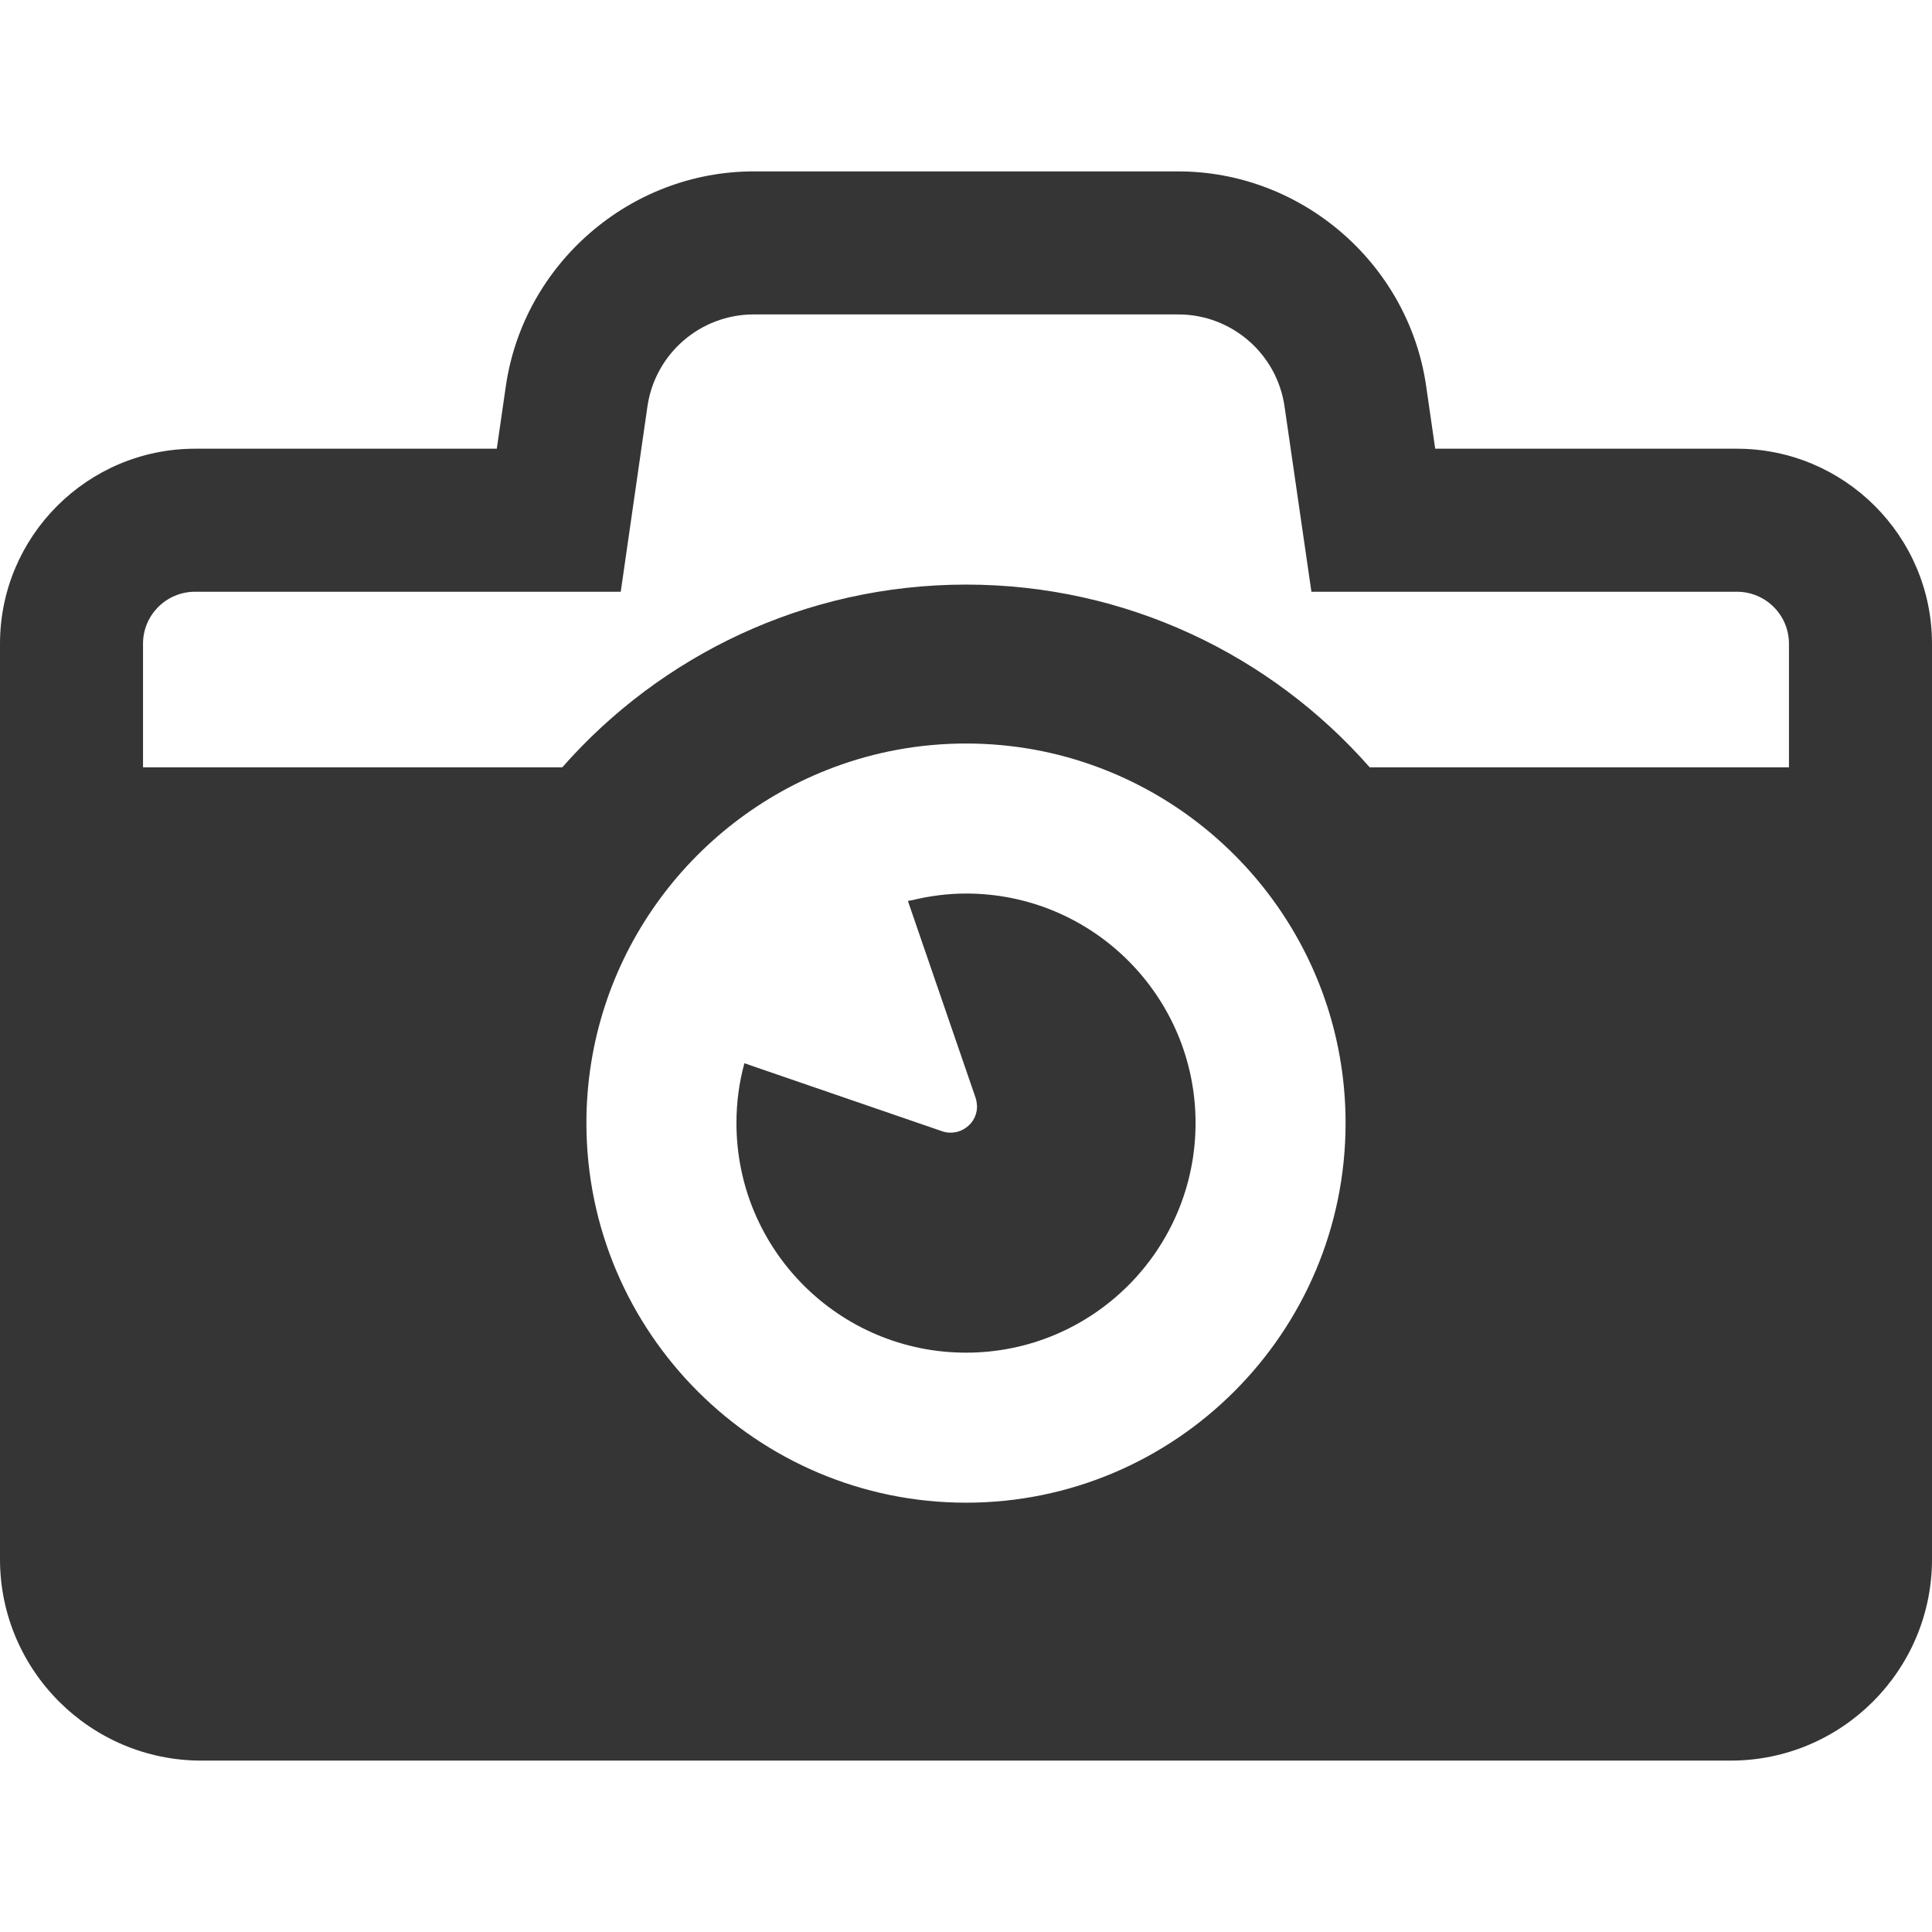
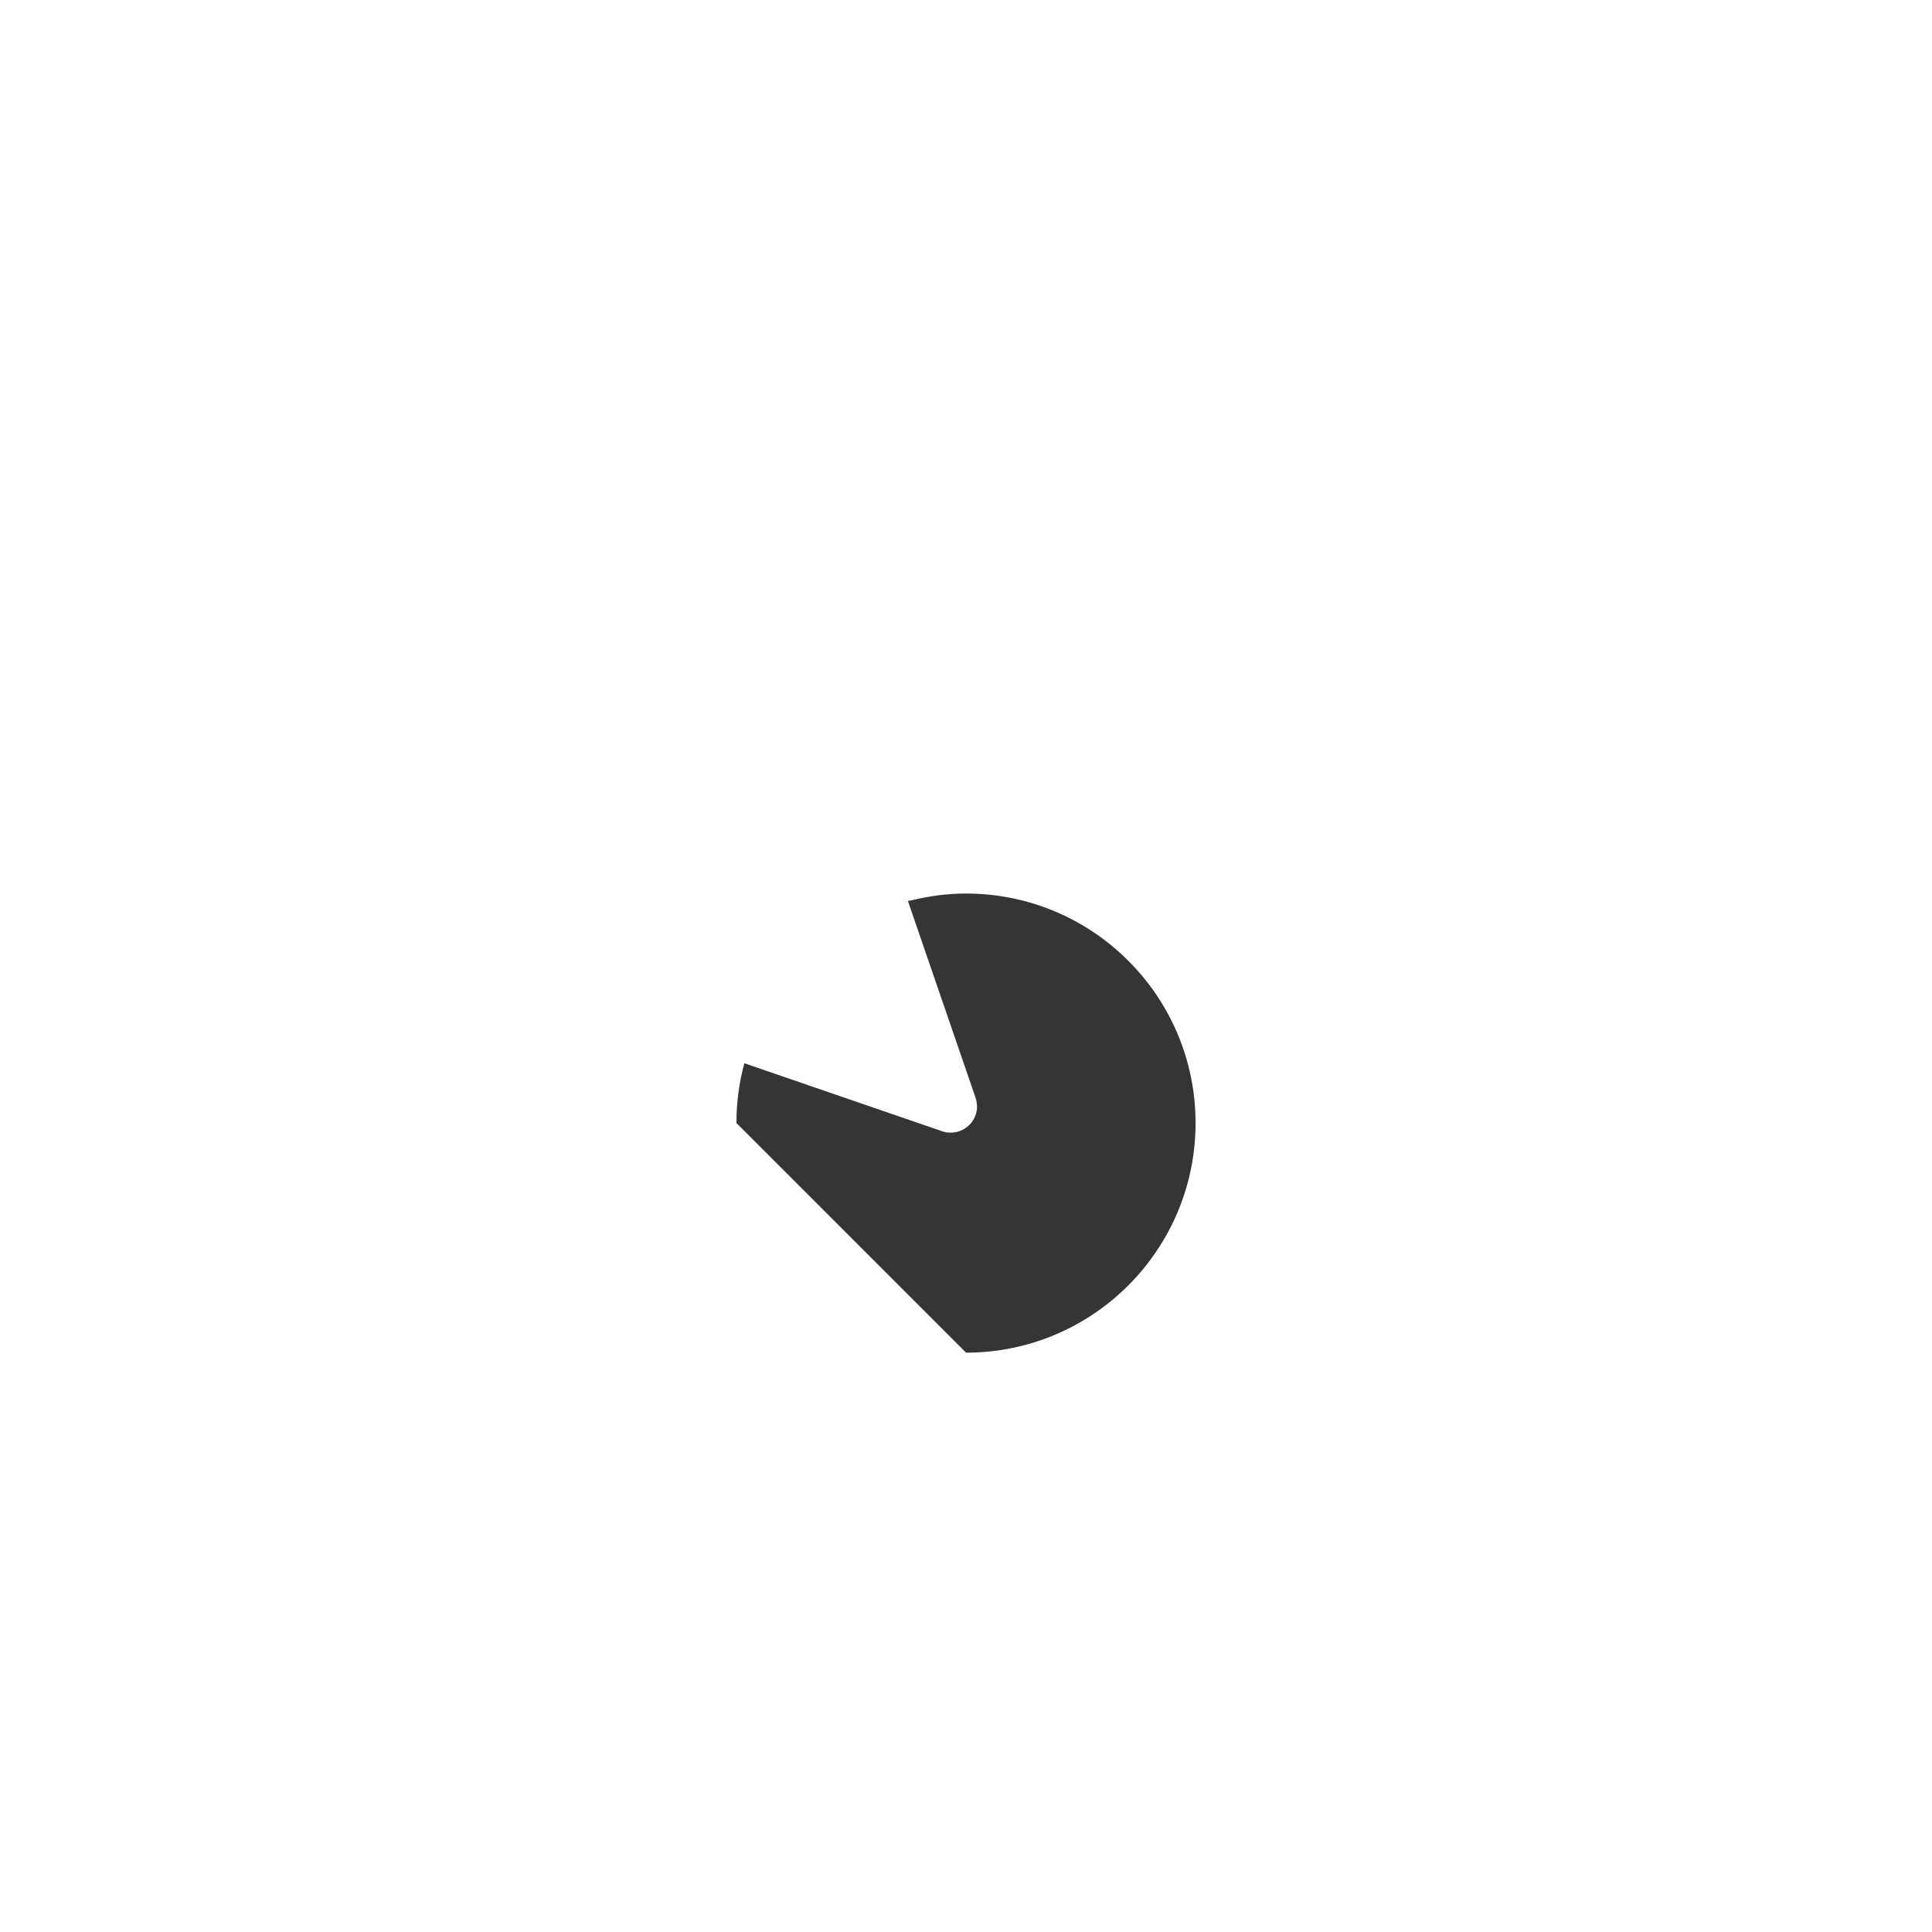
<svg xmlns="http://www.w3.org/2000/svg" version="1.1" id="_x31_0" x="0px" y="0px" viewBox="0 0 512 512" style="width: 256px; height: 256px; opacity: 1;" xml:space="preserve">
  <style type="text/css">
	.st0{fill:#374149;}
</style>
  <g>
-     <path class="st0" d="M460.282,118.914h-79.938l-2.398-16.594c-4.676-32.43-32.934-56.898-65.699-56.898H199.754   c-32.766,0-60.984,24.469-65.699,56.898l-2.402,16.594H51.718C23.203,118.914,0,142.078,0,170.59v242.629   c0,29.438,23.961,53.359,53.359,53.359h405.282c29.438,0,53.359-23.922,53.359-53.359V170.59   C512,142.078,488.793,118.914,460.282,118.914z M474.094,203.356H362.992c-26.109-29.691-64.394-48.434-106.973-48.434   c-42.578,0-80.902,18.742-107.015,48.434H37.902V170.59c0-7.625,6.191-13.774,13.816-13.774h112.786l7.074-49.106   c2.023-13.98,14.023-24.386,28.175-24.386h112.493c14.148,0,26.152,10.406,28.171,24.386l7.122,49.106h112.742   c7.621,0,13.812,6.149,13.812,13.774V203.356z M220.938,203.356c10.906-4.086,22.742-6.317,35.082-6.317   c12.34,0,24.176,2.231,35.082,6.317c38.242,14.278,65.492,51.129,65.492,94.254c0,55.512-45.11,100.618-100.574,100.618   s-100.613-45.106-100.613-100.618C155.406,254.484,182.695,217.633,220.938,203.356z" style="fill: rgb(53, 53, 53);" />
-     <path class="st0" d="M256.019,358.469c33.566,0,60.817-27.25,60.817-60.86c0-33.566-27.25-60.812-60.817-60.812   c-4.89,0-9.652,0.637-14.226,1.746c-0.34,0.07-0.699,0.102-1.035,0.18l0.008,0.023c-0.054,0.012-0.11,0.016-0.16,0.027   l17.942,52.184c0.199,0.574,0.277,1.145,0.328,1.707c0.011,0.156,0.042,0.308,0.046,0.465c0.031,1.898-0.722,3.641-1.965,4.922   c-0.109,0.114-0.23,0.199-0.347,0.305c-0.762,0.691-1.668,1.218-2.672,1.519c-0.191,0.059-0.387,0.106-0.586,0.145   c-1.152,0.238-2.39,0.219-3.648-0.218l-49.211-16.918l-3.07-1.066c0,0.004,0,0.008,0,0.012l-0.152-0.055   c-1.39,5.055-2.106,10.364-2.106,15.836C195.164,331.219,222.41,358.469,256.019,358.469z" style="fill: rgb(53, 53, 53);" />
+     <path class="st0" d="M256.019,358.469c33.566,0,60.817-27.25,60.817-60.86c0-33.566-27.25-60.812-60.817-60.812   c-4.89,0-9.652,0.637-14.226,1.746c-0.34,0.07-0.699,0.102-1.035,0.18l0.008,0.023c-0.054,0.012-0.11,0.016-0.16,0.027   l17.942,52.184c0.199,0.574,0.277,1.145,0.328,1.707c0.011,0.156,0.042,0.308,0.046,0.465c0.031,1.898-0.722,3.641-1.965,4.922   c-0.109,0.114-0.23,0.199-0.347,0.305c-0.762,0.691-1.668,1.218-2.672,1.519c-0.191,0.059-0.387,0.106-0.586,0.145   c-1.152,0.238-2.39,0.219-3.648-0.218l-49.211-16.918l-3.07-1.066c0,0.004,0,0.008,0,0.012l-0.152-0.055   c-1.39,5.055-2.106,10.364-2.106,15.836z" style="fill: rgb(53, 53, 53);" />
  </g>
</svg>